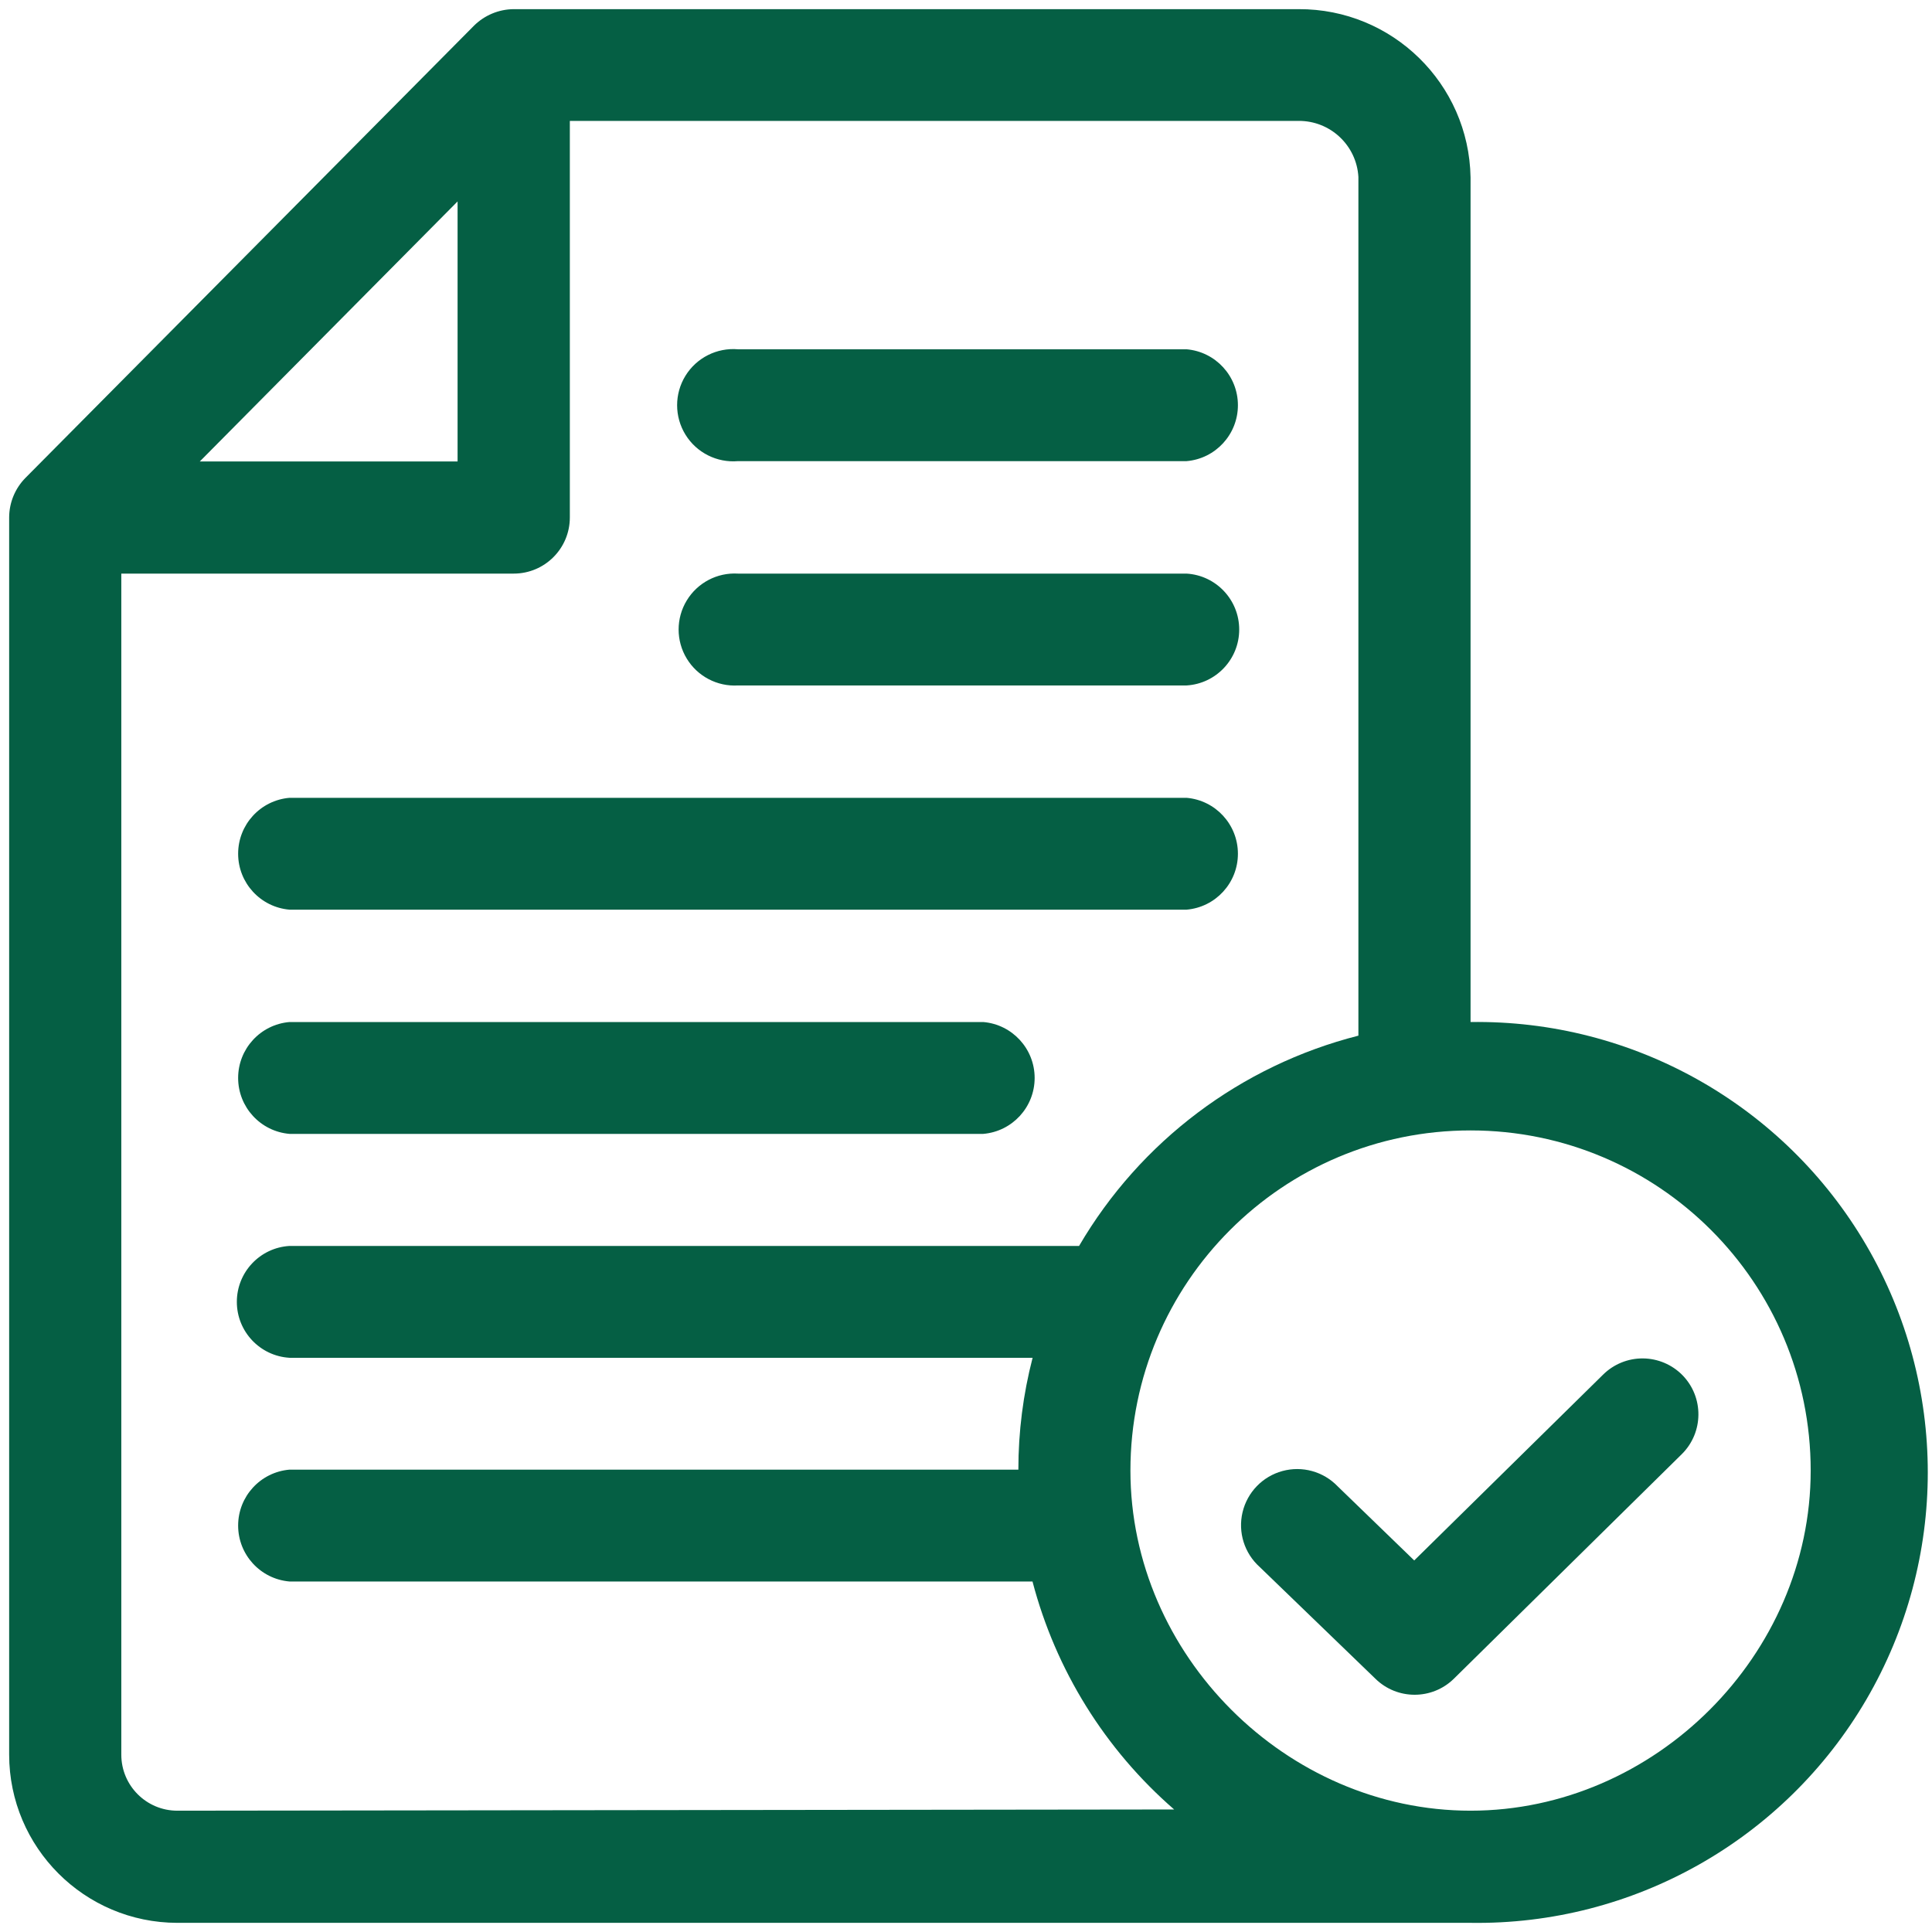
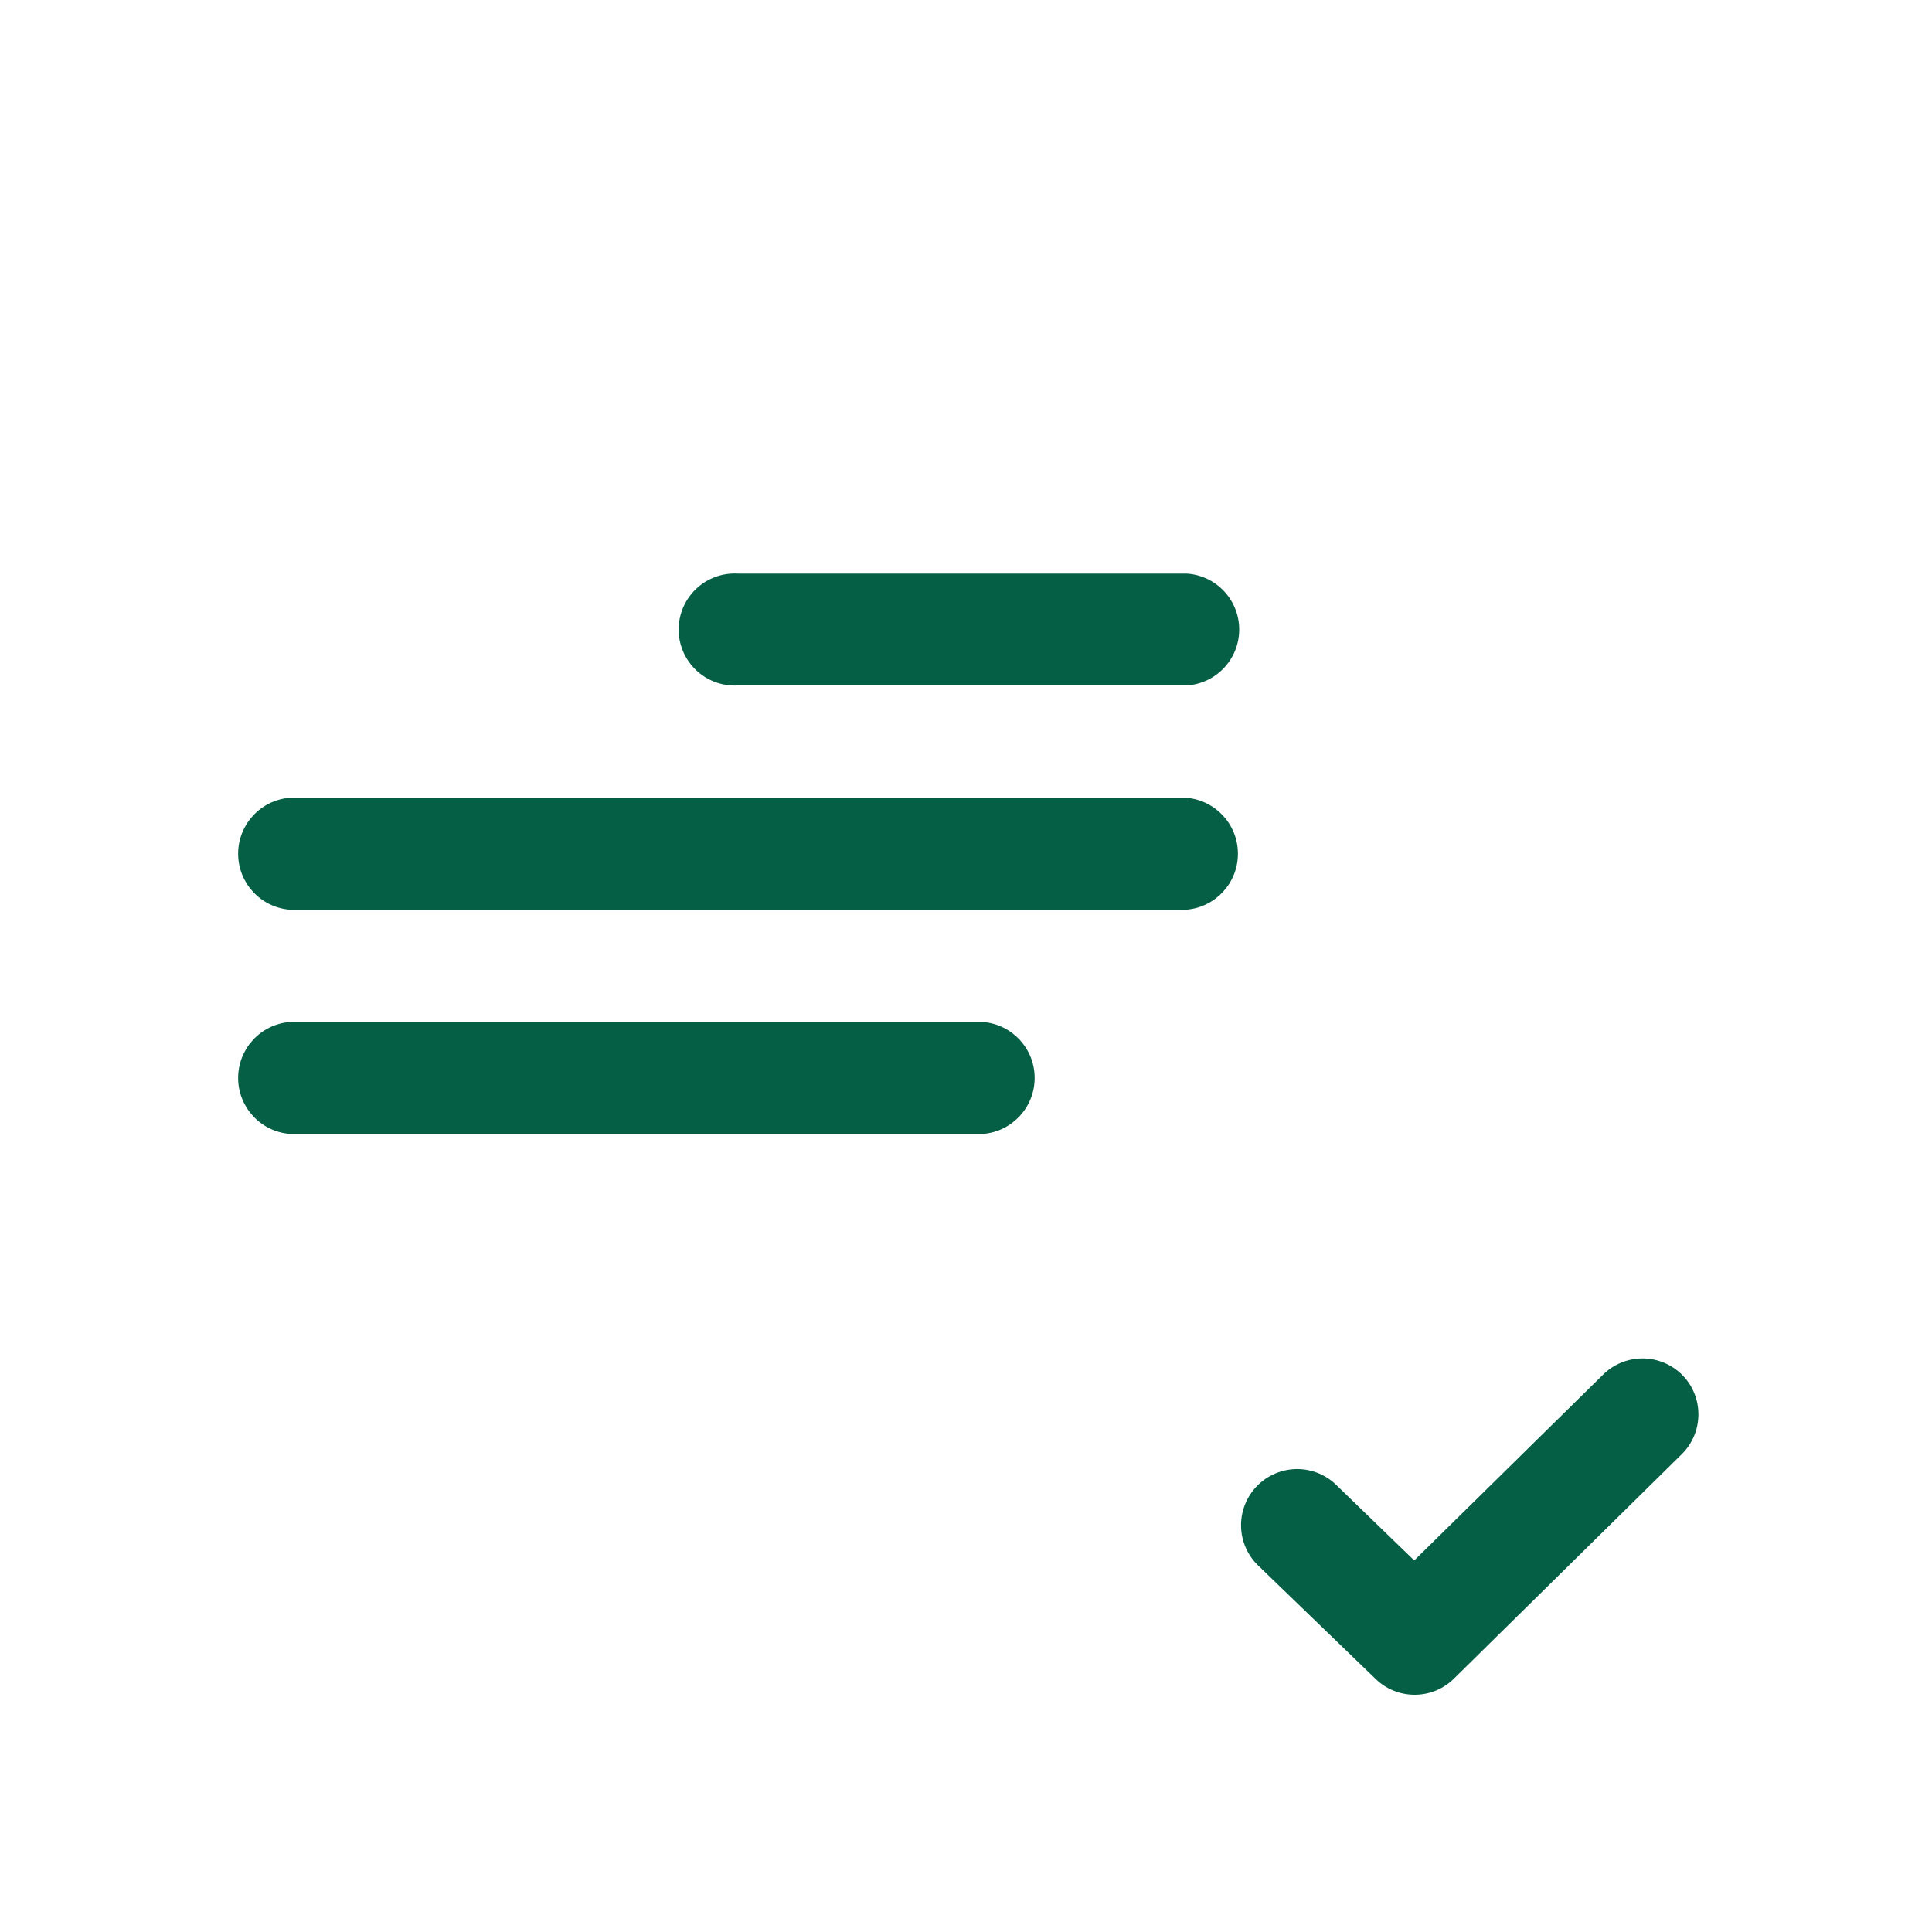
<svg xmlns="http://www.w3.org/2000/svg" width="190px" height="190px" viewBox="0 0 190 190" version="1.1">
  <title>raieloa kinnitus-18</title>
  <g id="Page-1" stroke="none" stroke-width="1" fill="none" fill-rule="evenodd">
    <g id="Artboard" transform="translate(-1176, -107)" fill="#055F44" fill-rule="nonzero">
      <g id="raieloa-kinnitus-18" transform="translate(1176, 107)">
-         <path d="M116.69,34.35 L72.58,34.35 C70.503,34.173 68.503,35.181 67.41,36.955 C66.317,38.73 66.317,40.97 67.41,42.745 C68.503,44.519 70.503,45.527 72.58,45.35 L116.69,45.35 C119.546,45.106 121.741,42.717 121.741,39.85 C121.741,36.983 119.546,34.594 116.69,34.35 L116.69,34.35 Z" id="Path" />
        <path d="M116.69,56.41 L72.58,56.41 C70.536,56.287 68.592,57.307 67.533,59.06 C66.473,60.812 66.473,63.008 67.533,64.76 C68.592,66.513 70.536,67.533 72.58,67.41 L116.69,67.41 C119.599,67.235 121.868,64.824 121.868,61.91 C121.868,58.996 119.599,56.585 116.69,56.41 L116.69,56.41 Z" id="Path" />
        <path d="M116.69,78.46 L28.47,78.46 C25.614,78.704 23.419,81.093 23.419,83.96 C23.419,86.827 25.614,89.216 28.47,89.46 L116.69,89.46 C119.546,89.216 121.741,86.827 121.741,83.96 C121.741,81.093 119.546,78.704 116.69,78.46 L116.69,78.46 Z" id="Path" />
        <path d="M96.7,100.51 L28.47,100.51 C25.614,100.754 23.419,103.143 23.419,106.01 C23.419,108.877 25.614,111.266 28.47,111.51 L96.7,111.51 C99.556,111.266 101.751,108.877 101.751,106.01 C101.751,103.143 99.556,100.754 96.7,100.51 Z" id="Path" />
-         <path d="M144.62,100.51 L144.62,17.44 C144.456,8.23 136.922,0.86 127.71,0.9 L50.52,0.9 C49.054,0.911 47.65,1.497 46.61,2.53 L2.5,47 C1.481,48.035 0.907,49.428 0.9,50.88 L0.9,172.56 C0.911,181.69 8.31,189.089 17.44,189.1 L144.62,189.1 C160.604,189.34 175.477,180.951 183.539,167.147 C191.601,153.343 191.601,136.267 183.539,122.463 C175.477,108.659 160.604,100.27 144.62,100.51 Z M45,19.81 L45,45.38 L19.65,45.38 L45,19.81 Z M17.44,178.07 C14.397,178.07 11.93,175.603 11.93,172.56 L11.93,56.41 L50.52,56.41 C53.569,56.41 56.04,53.939 56.04,50.89 L56.04,11.89 L127.71,11.89 C130.824,11.869 133.409,14.291 133.59,17.4 L133.59,101.85 C122.035,104.79 112.14,112.238 106.12,122.53 L28.47,122.53 C25.561,122.705 23.292,125.116 23.292,128.03 C23.292,130.944 25.561,133.355 28.47,133.53 L101.55,133.53 C100.618,137.122 100.148,140.819 100.15,144.53 L28.47,144.53 C25.614,144.774 23.419,147.163 23.419,150.03 C23.419,152.897 25.614,155.286 28.47,155.53 L101.54,155.53 C103.82,164.236 108.675,172.05 115.47,177.95 L17.44,178.07 Z M144.62,178.07 C126.49,178.07 111.17,162.75 111.17,144.62 C111.17,126.146 126.146,111.17 144.62,111.17 C163.094,111.17 178.07,126.146 178.07,144.62 C178.07,162.75 162.75,178.07 144.62,178.07 Z" id="Shape" />
        <path d="M165.46,135.24 C164.434,134.196 163.036,133.604 161.572,133.592 C160.109,133.581 158.702,134.152 157.66,135.18 L139.08,153.46 L131.55,146.17 C130.15,144.712 128.066,144.135 126.116,144.667 C124.166,145.198 122.663,146.753 122.197,148.719 C121.73,150.686 122.376,152.75 123.88,154.1 L135.27,165.1 C137.411,167.191 140.829,167.191 142.97,165.1 L165.4,143 C167.547,140.868 167.574,137.404 165.46,135.24 Z" id="Path" />
      </g>
    </g>
  </g>
</svg>